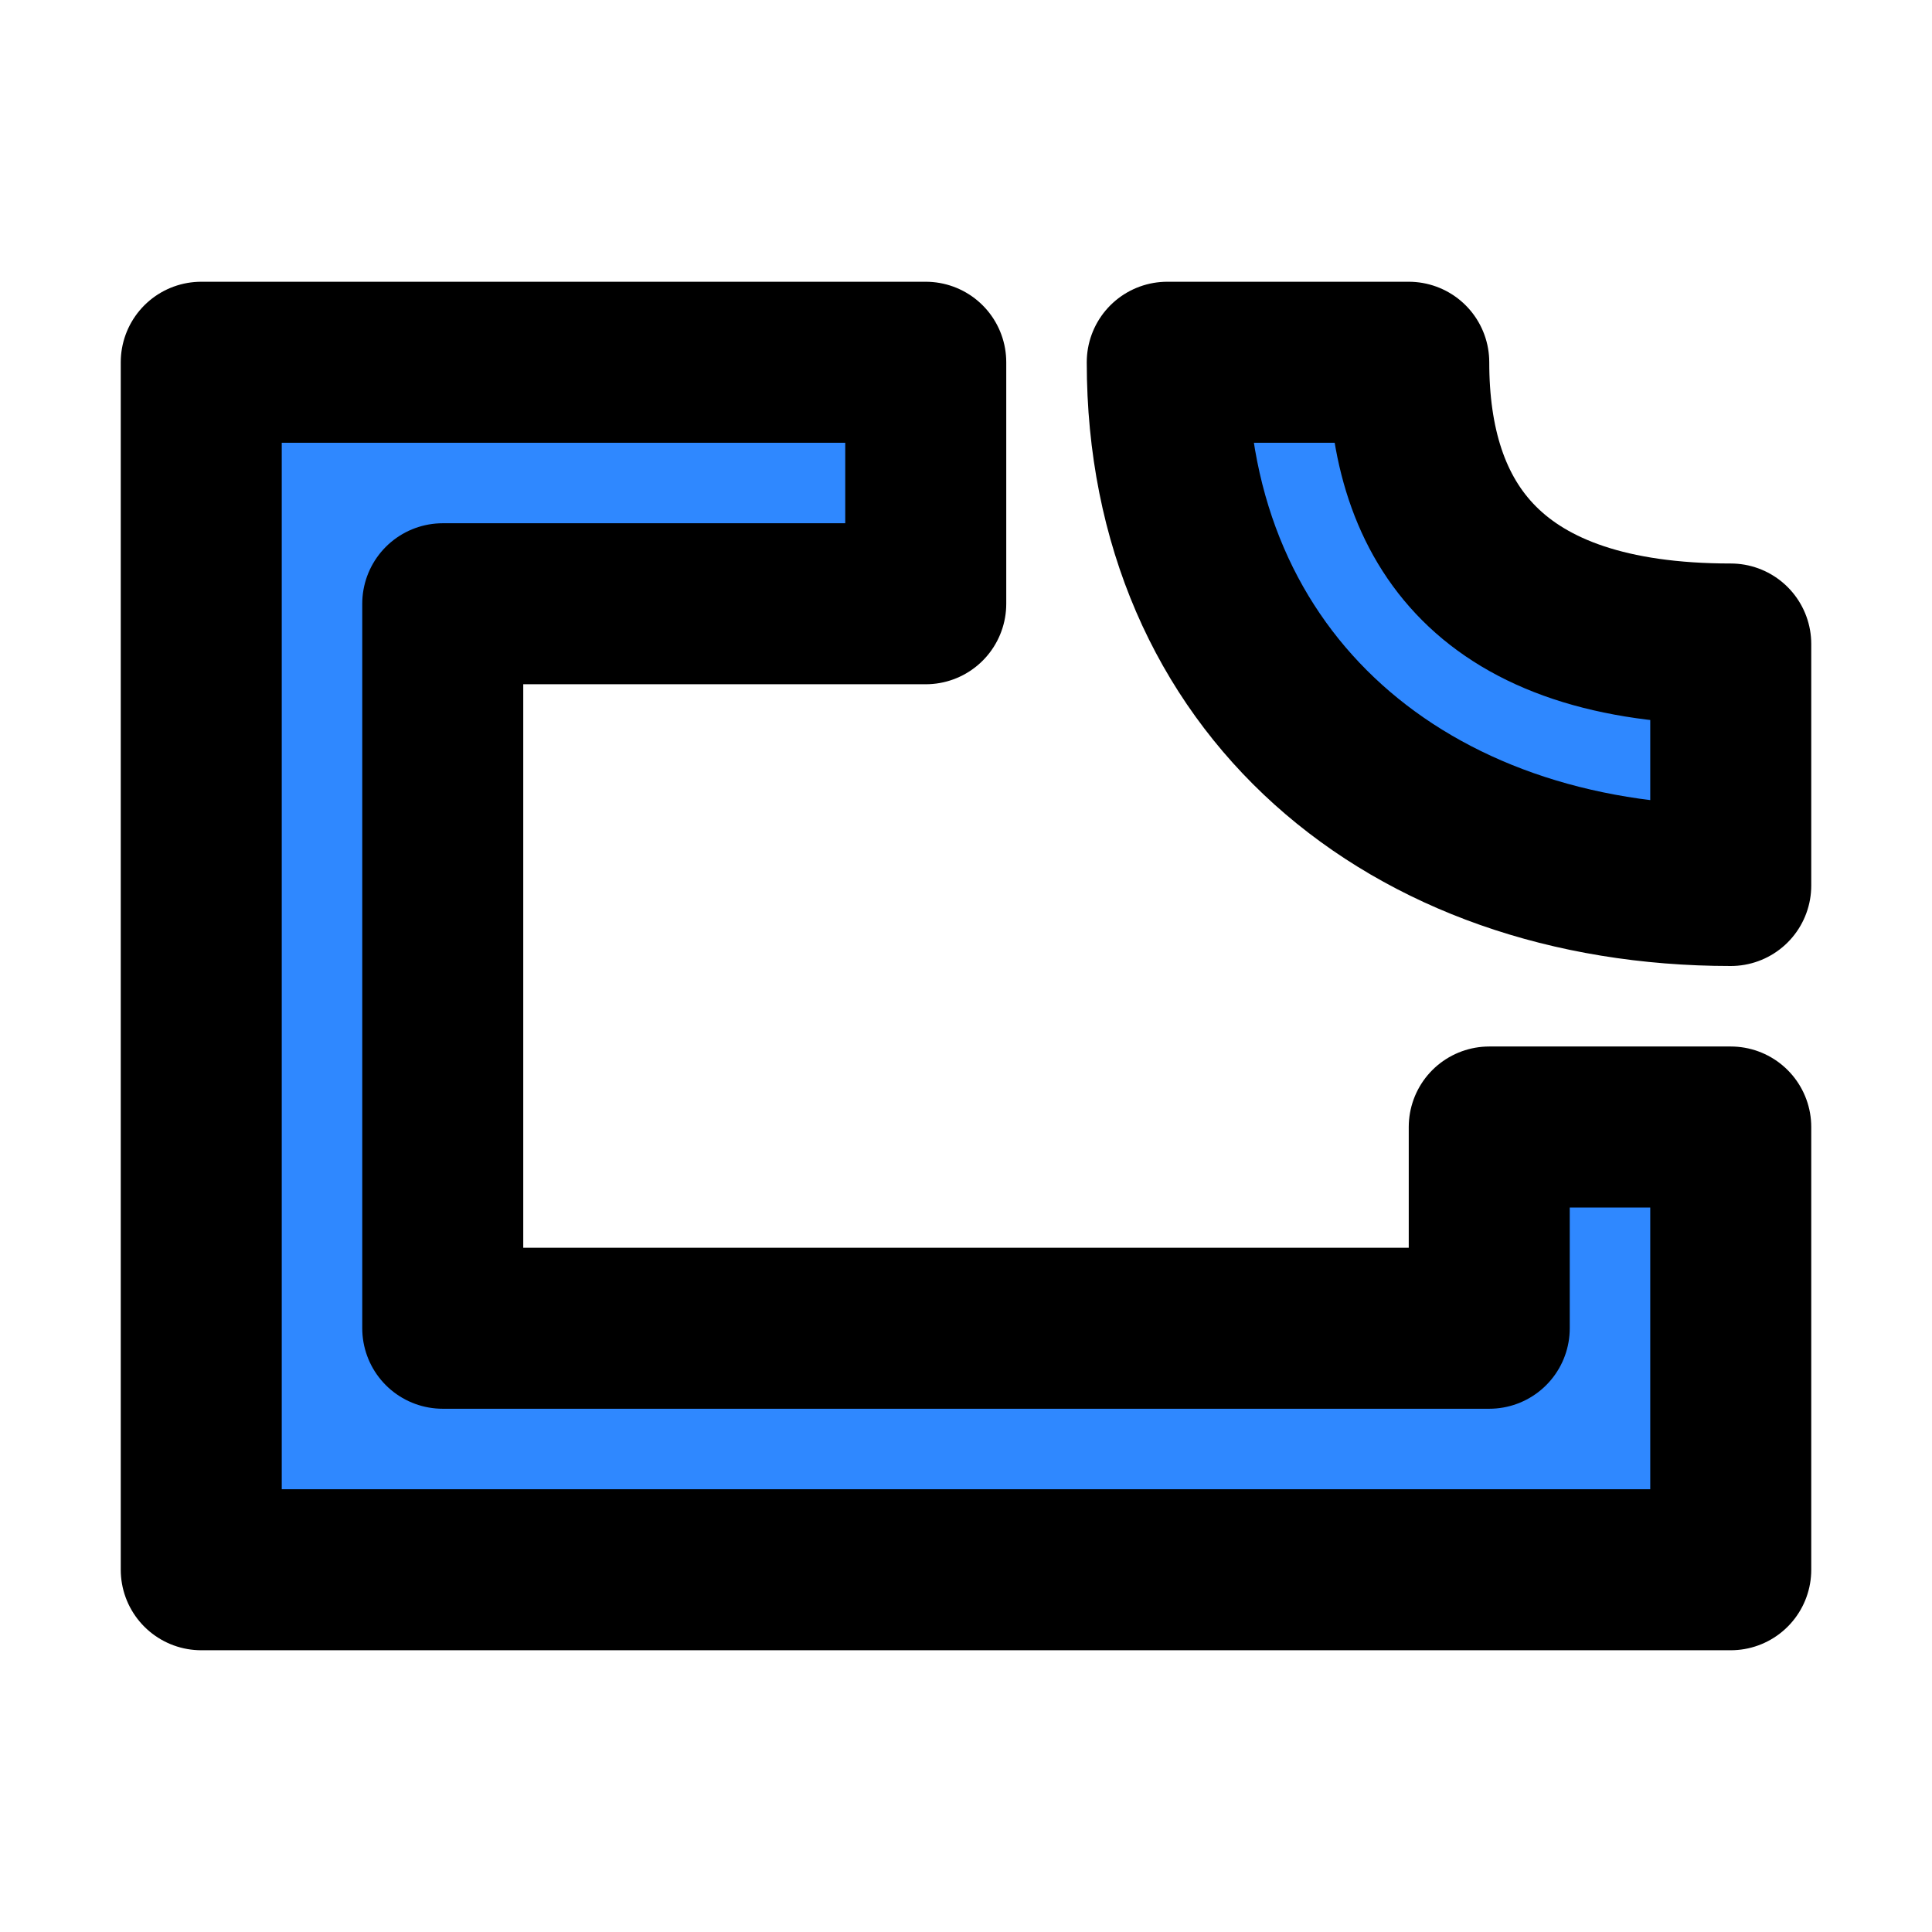
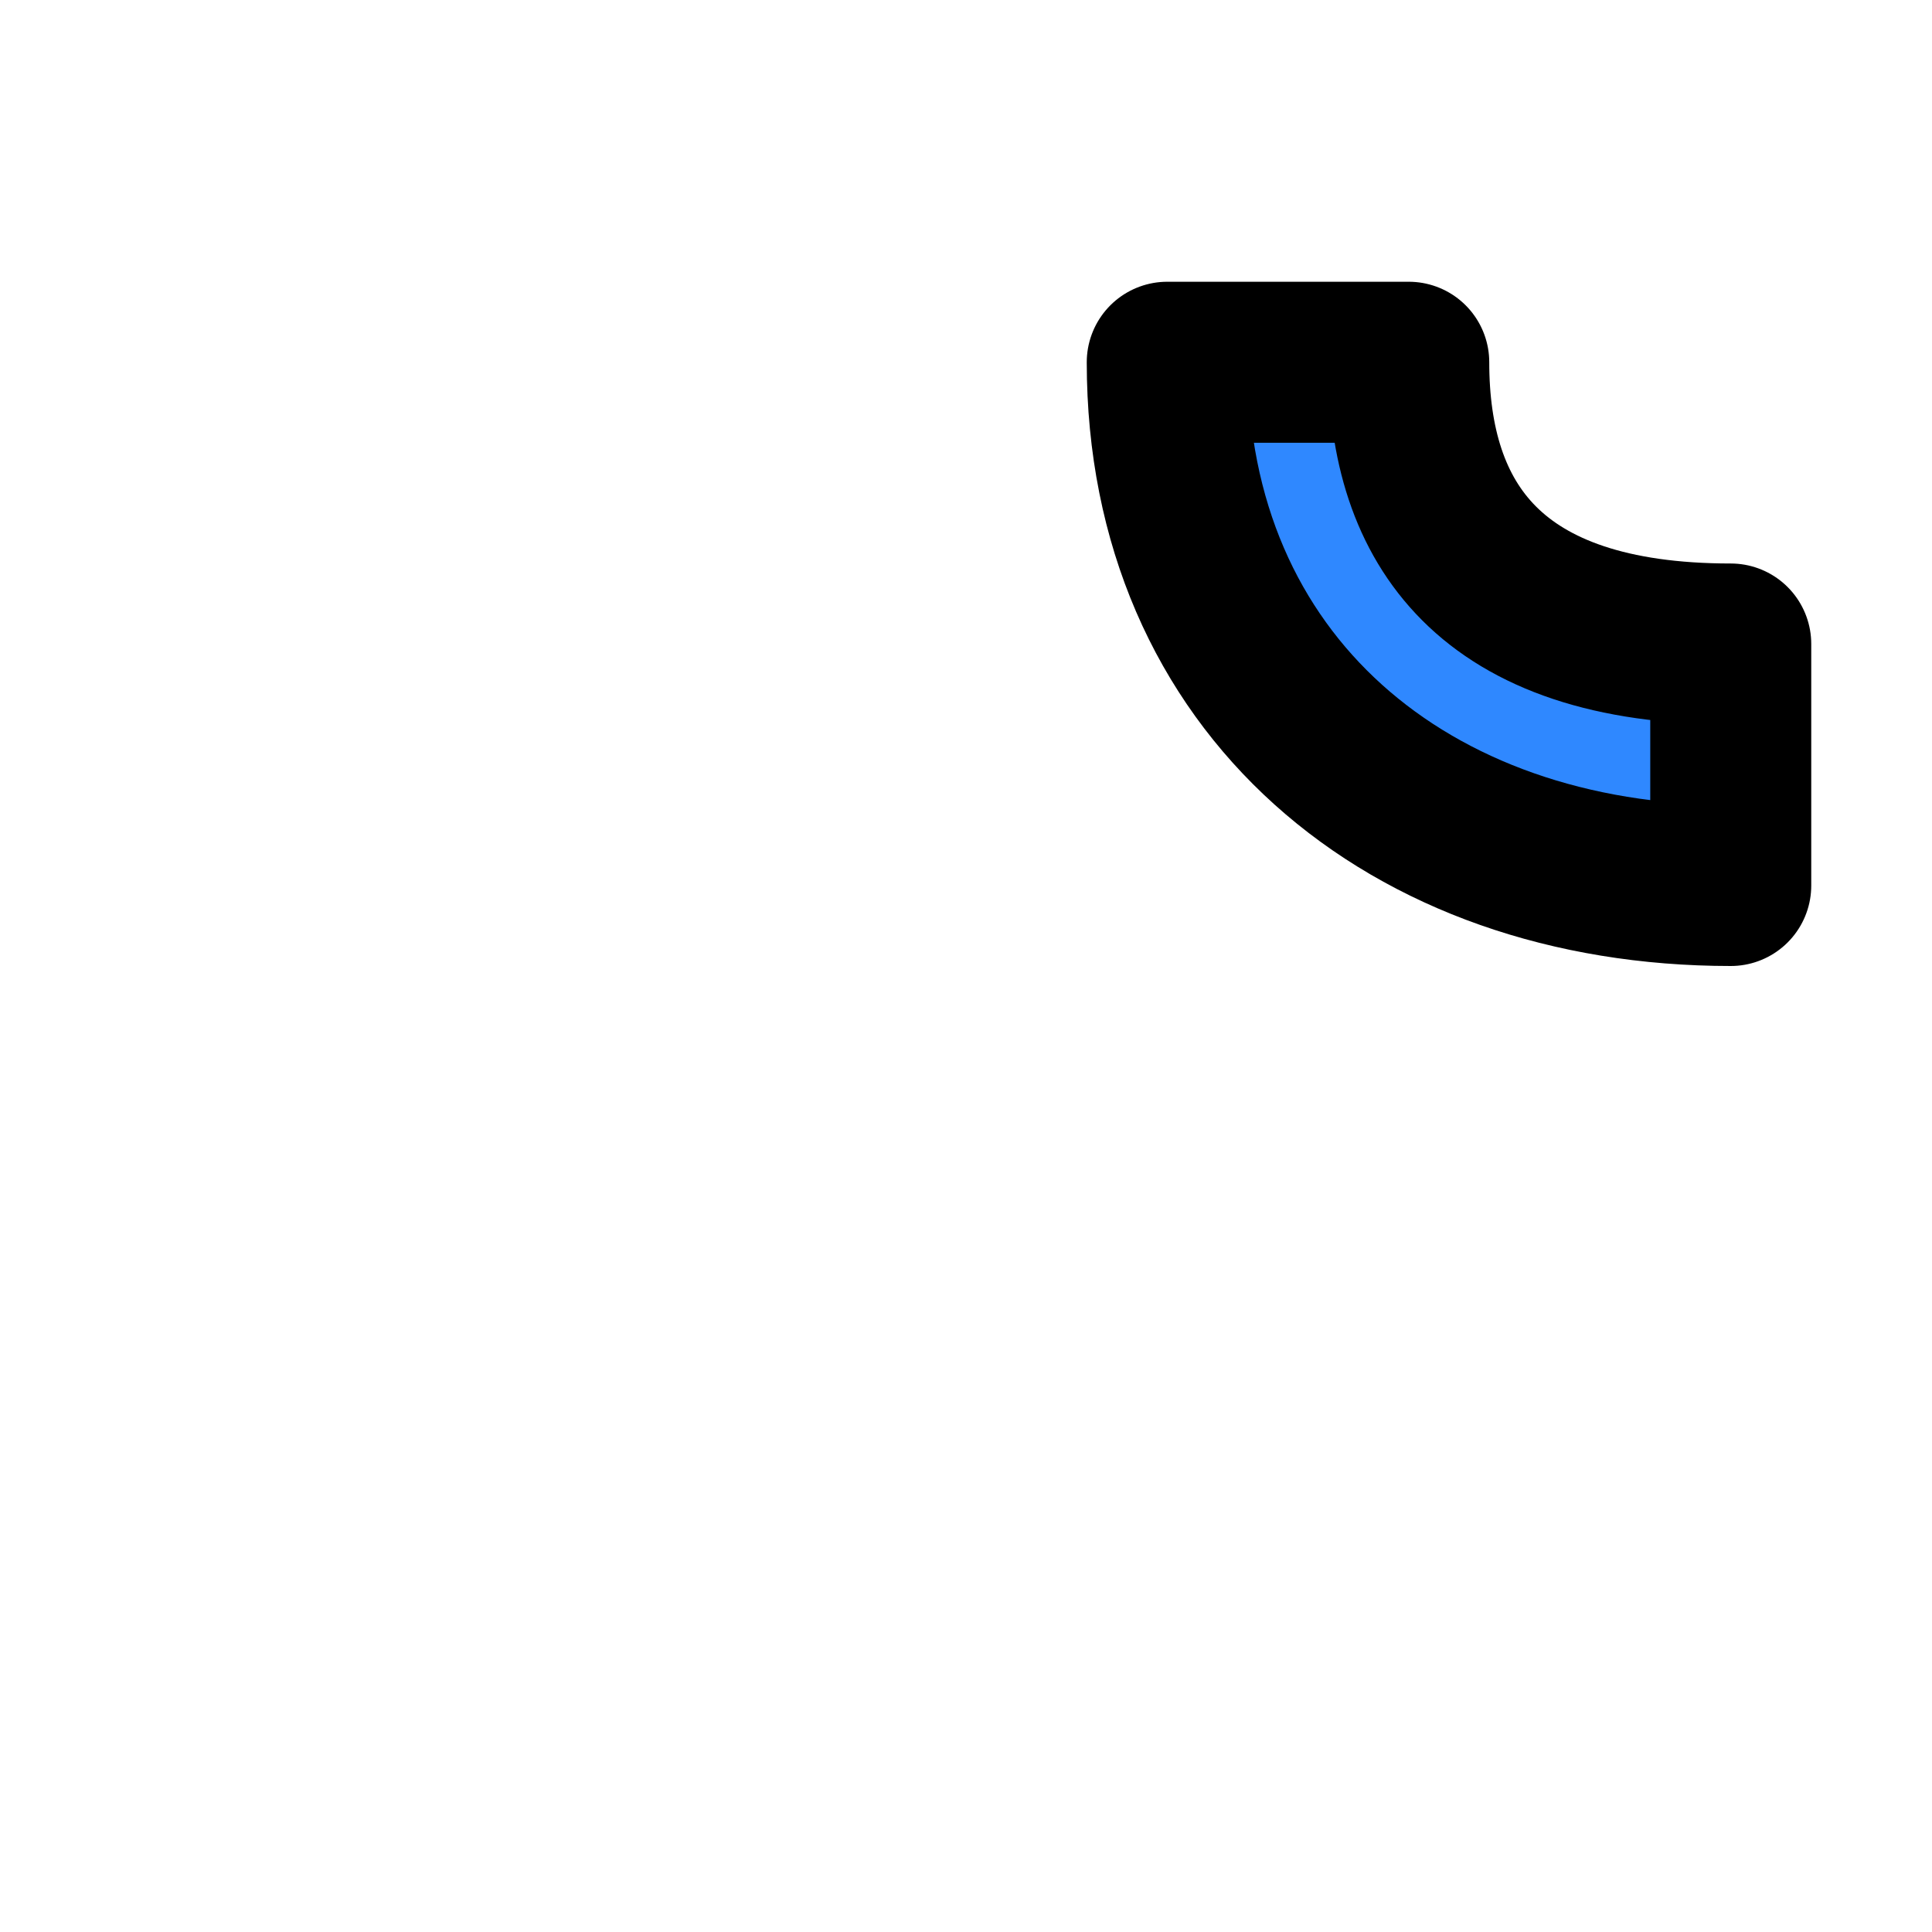
<svg xmlns="http://www.w3.org/2000/svg" width="48" height="48" viewBox="0 0 48 48" fill="none">
-   <path d="M5 39H43V28H37V33H11V15H23V9H5V39Z" fill="#2F88FF" stroke="black" stroke-width="4" stroke-linejoin="round" />
  <path d="M43 16V22C35 22 29 17 29 9H35C35 13 37 16 43 16Z" fill="#2F88FF" stroke="black" stroke-width="4" stroke-linecap="round" stroke-linejoin="round" />
</svg>